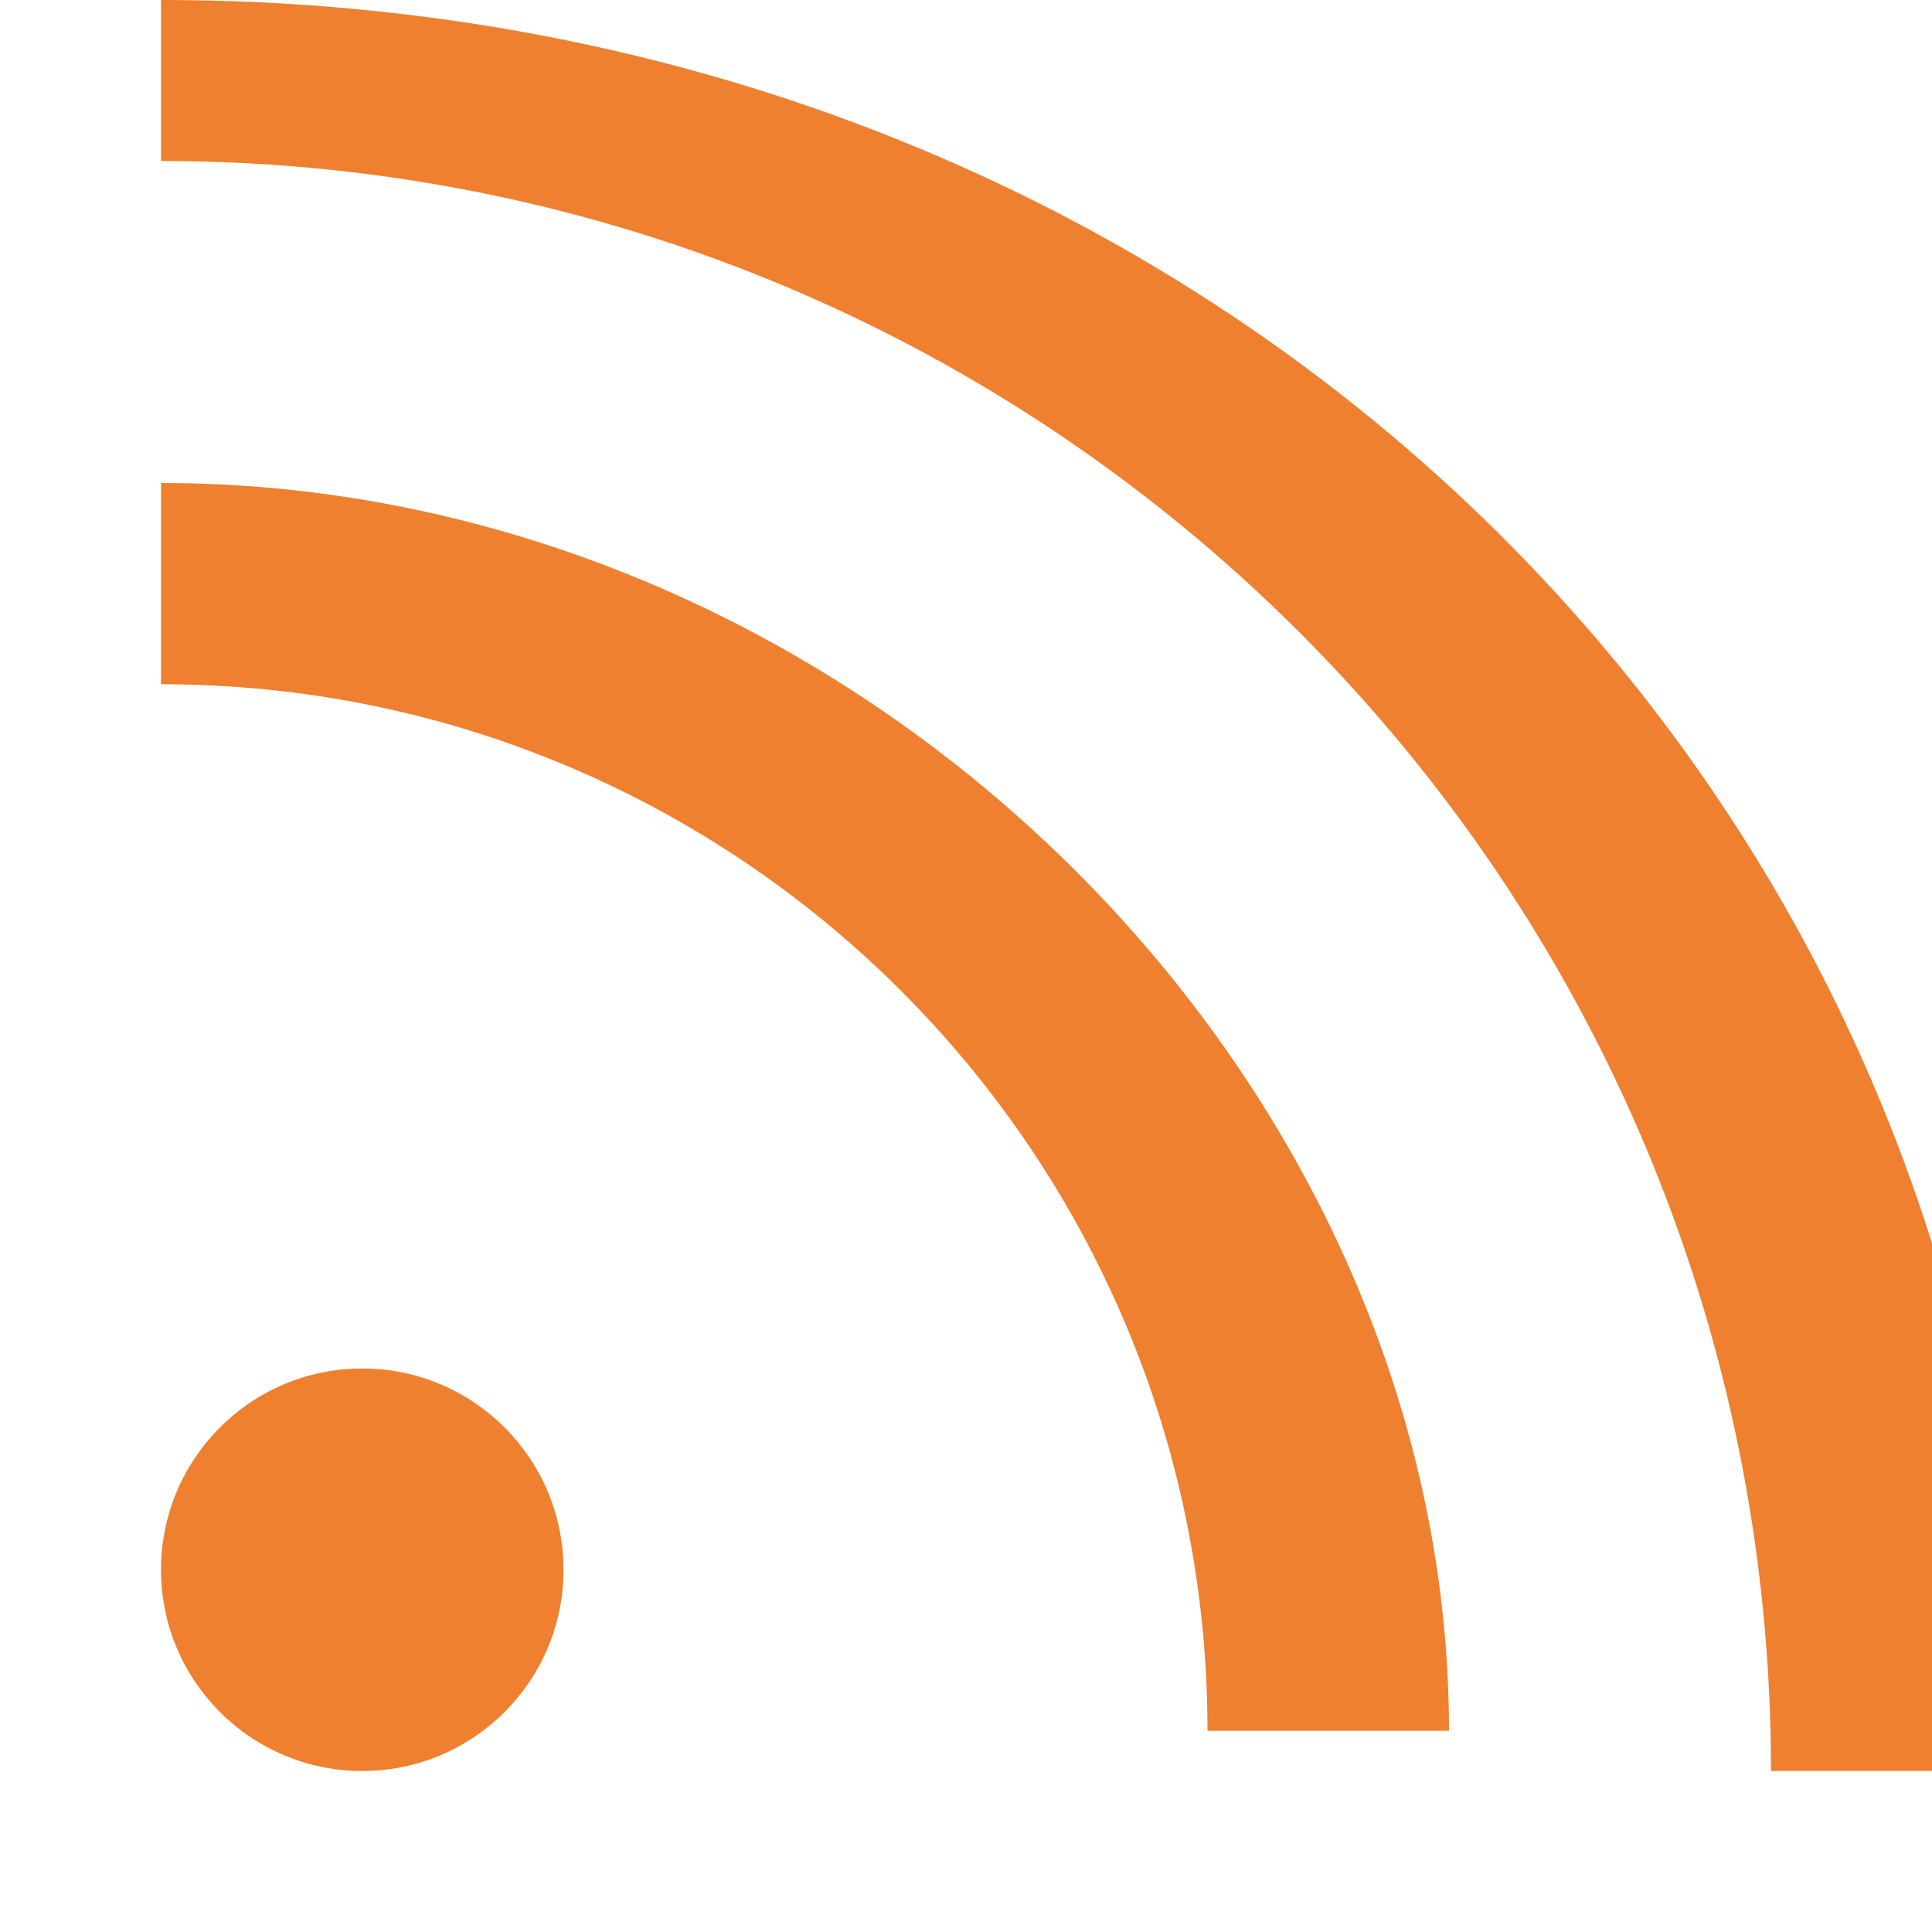
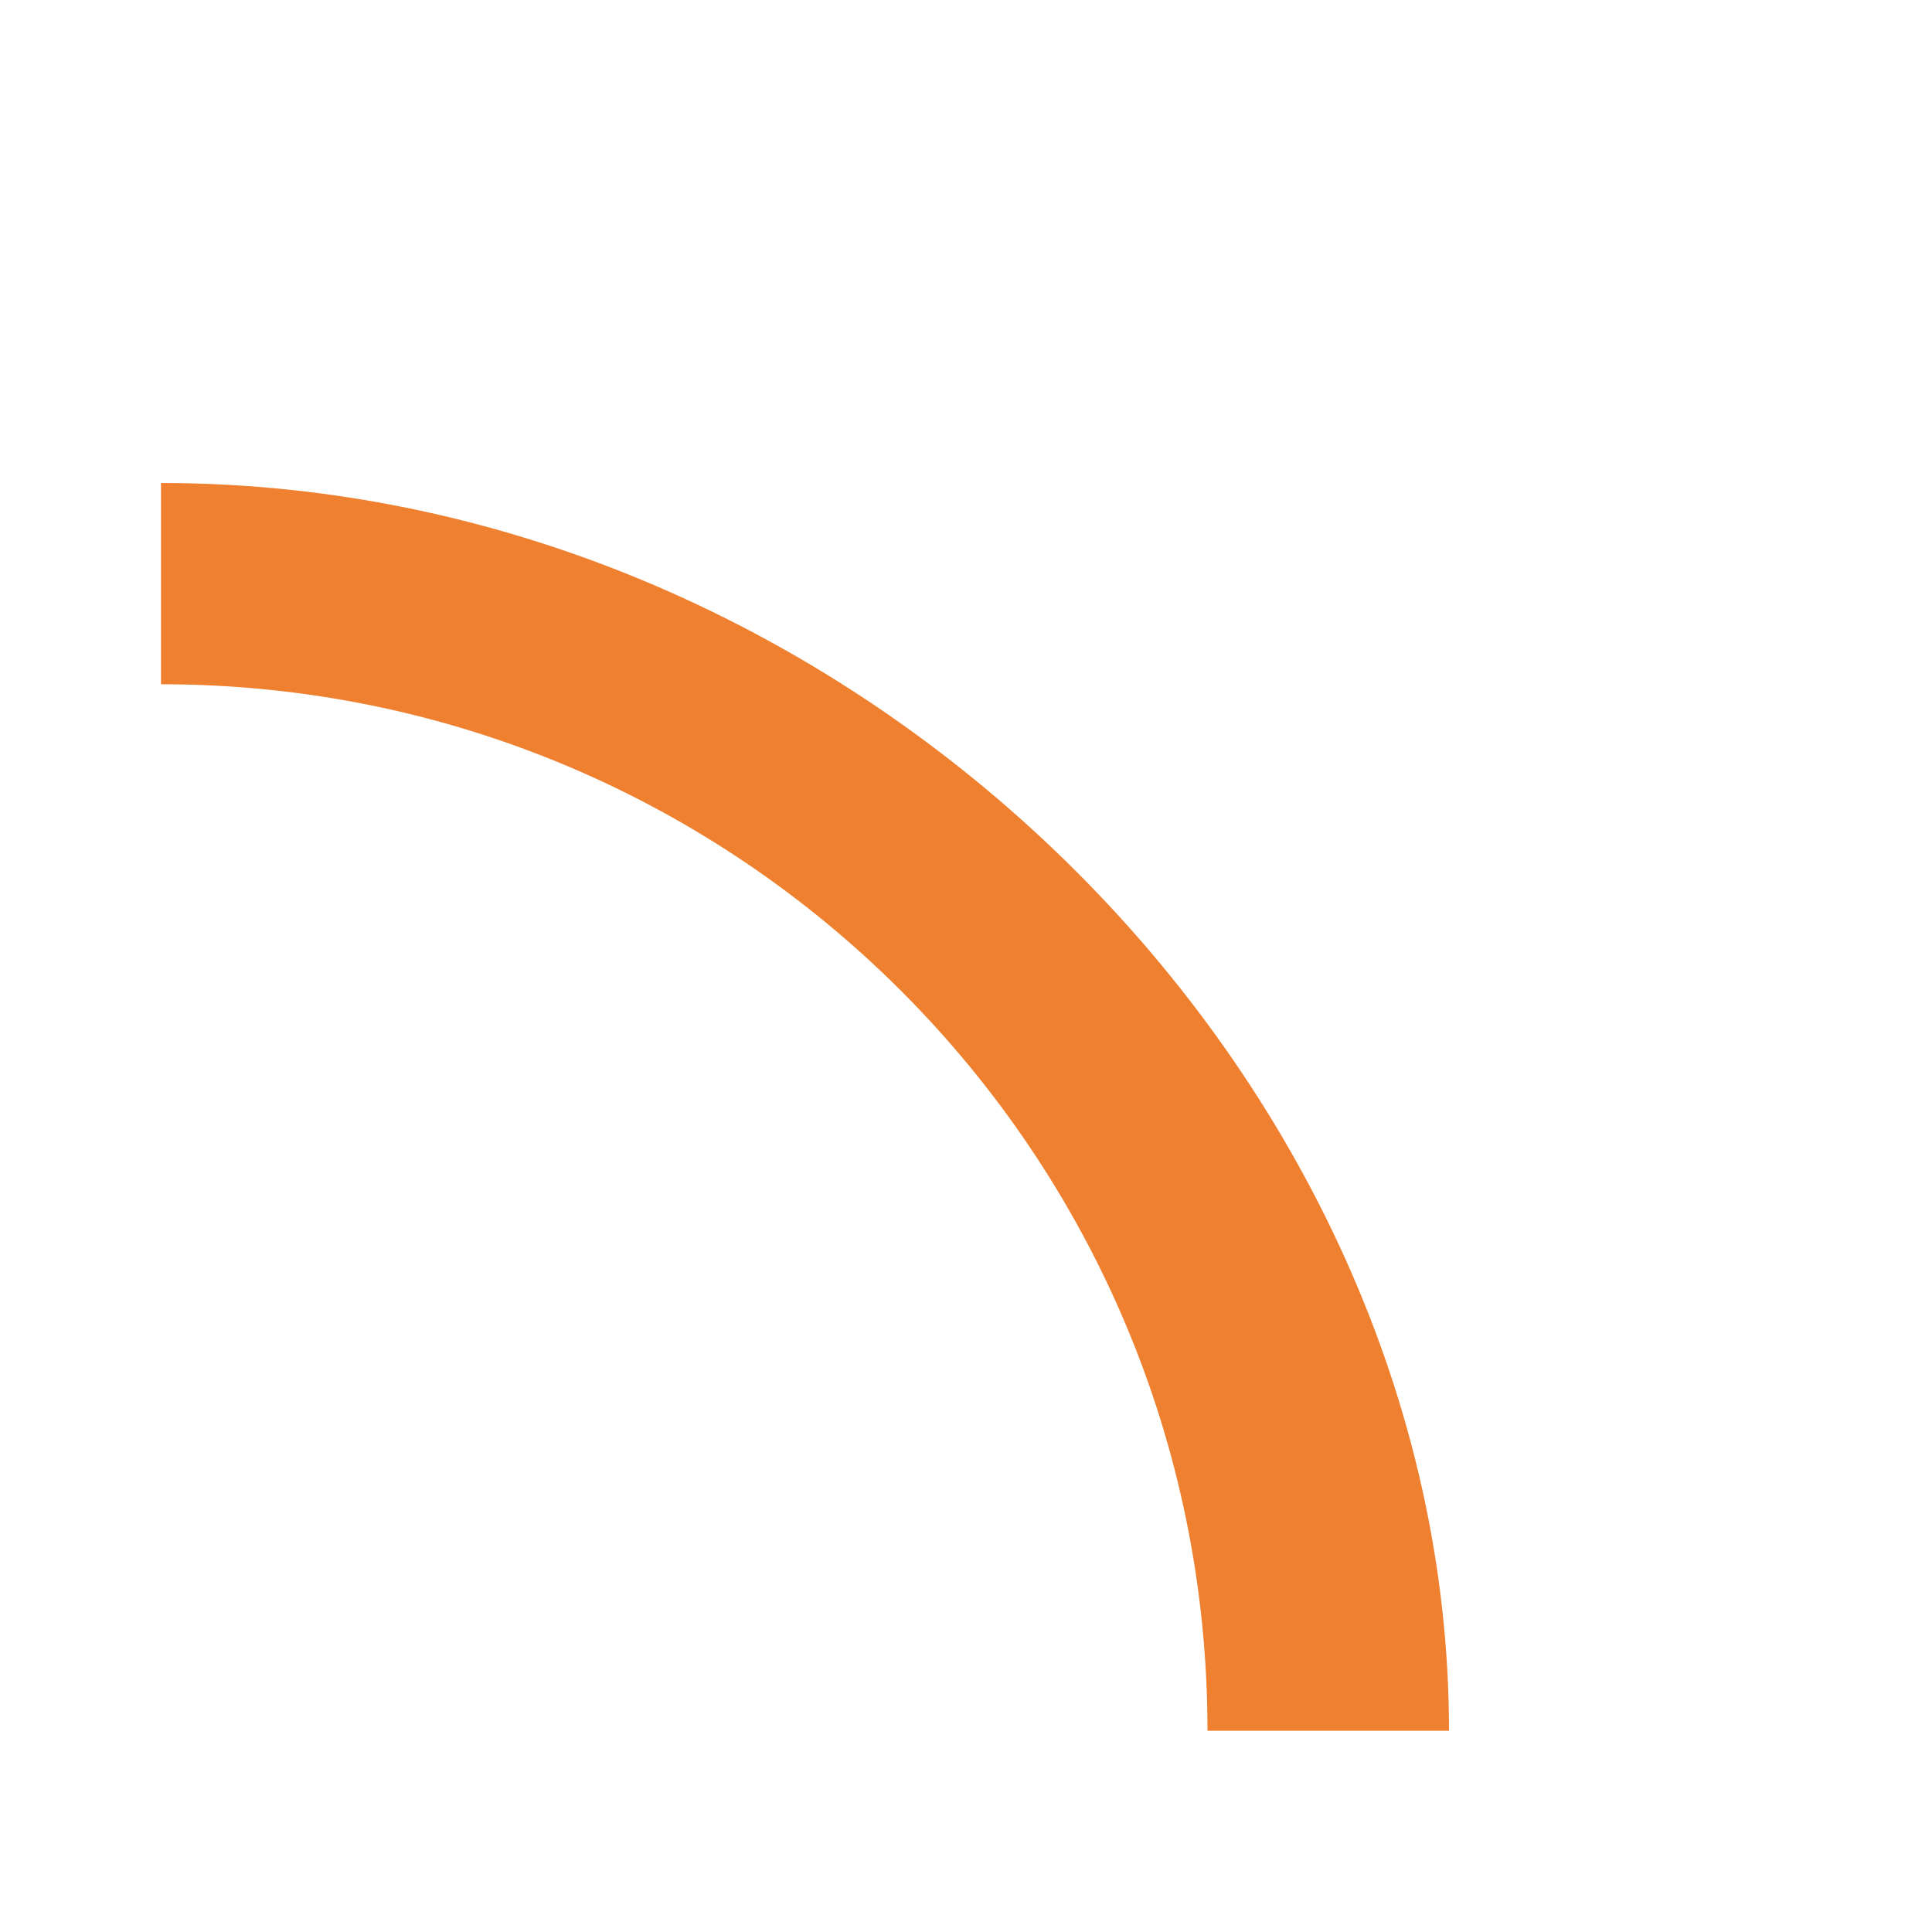
<svg xmlns="http://www.w3.org/2000/svg" viewBox="0 0 24 24" fill="#ee802f">
-   <circle cx="4.5" cy="19.5" r="2.5" />
  <path d="M2 8.5c7.18 0 13 5.82 13 13h3C18 13.36 10.64 6 2 6v2.5z" />
-   <path d="M2 2c11.05 0 20 8.95 20 20h3C25 9.85 15.15 0 2 0v2z" />
</svg>